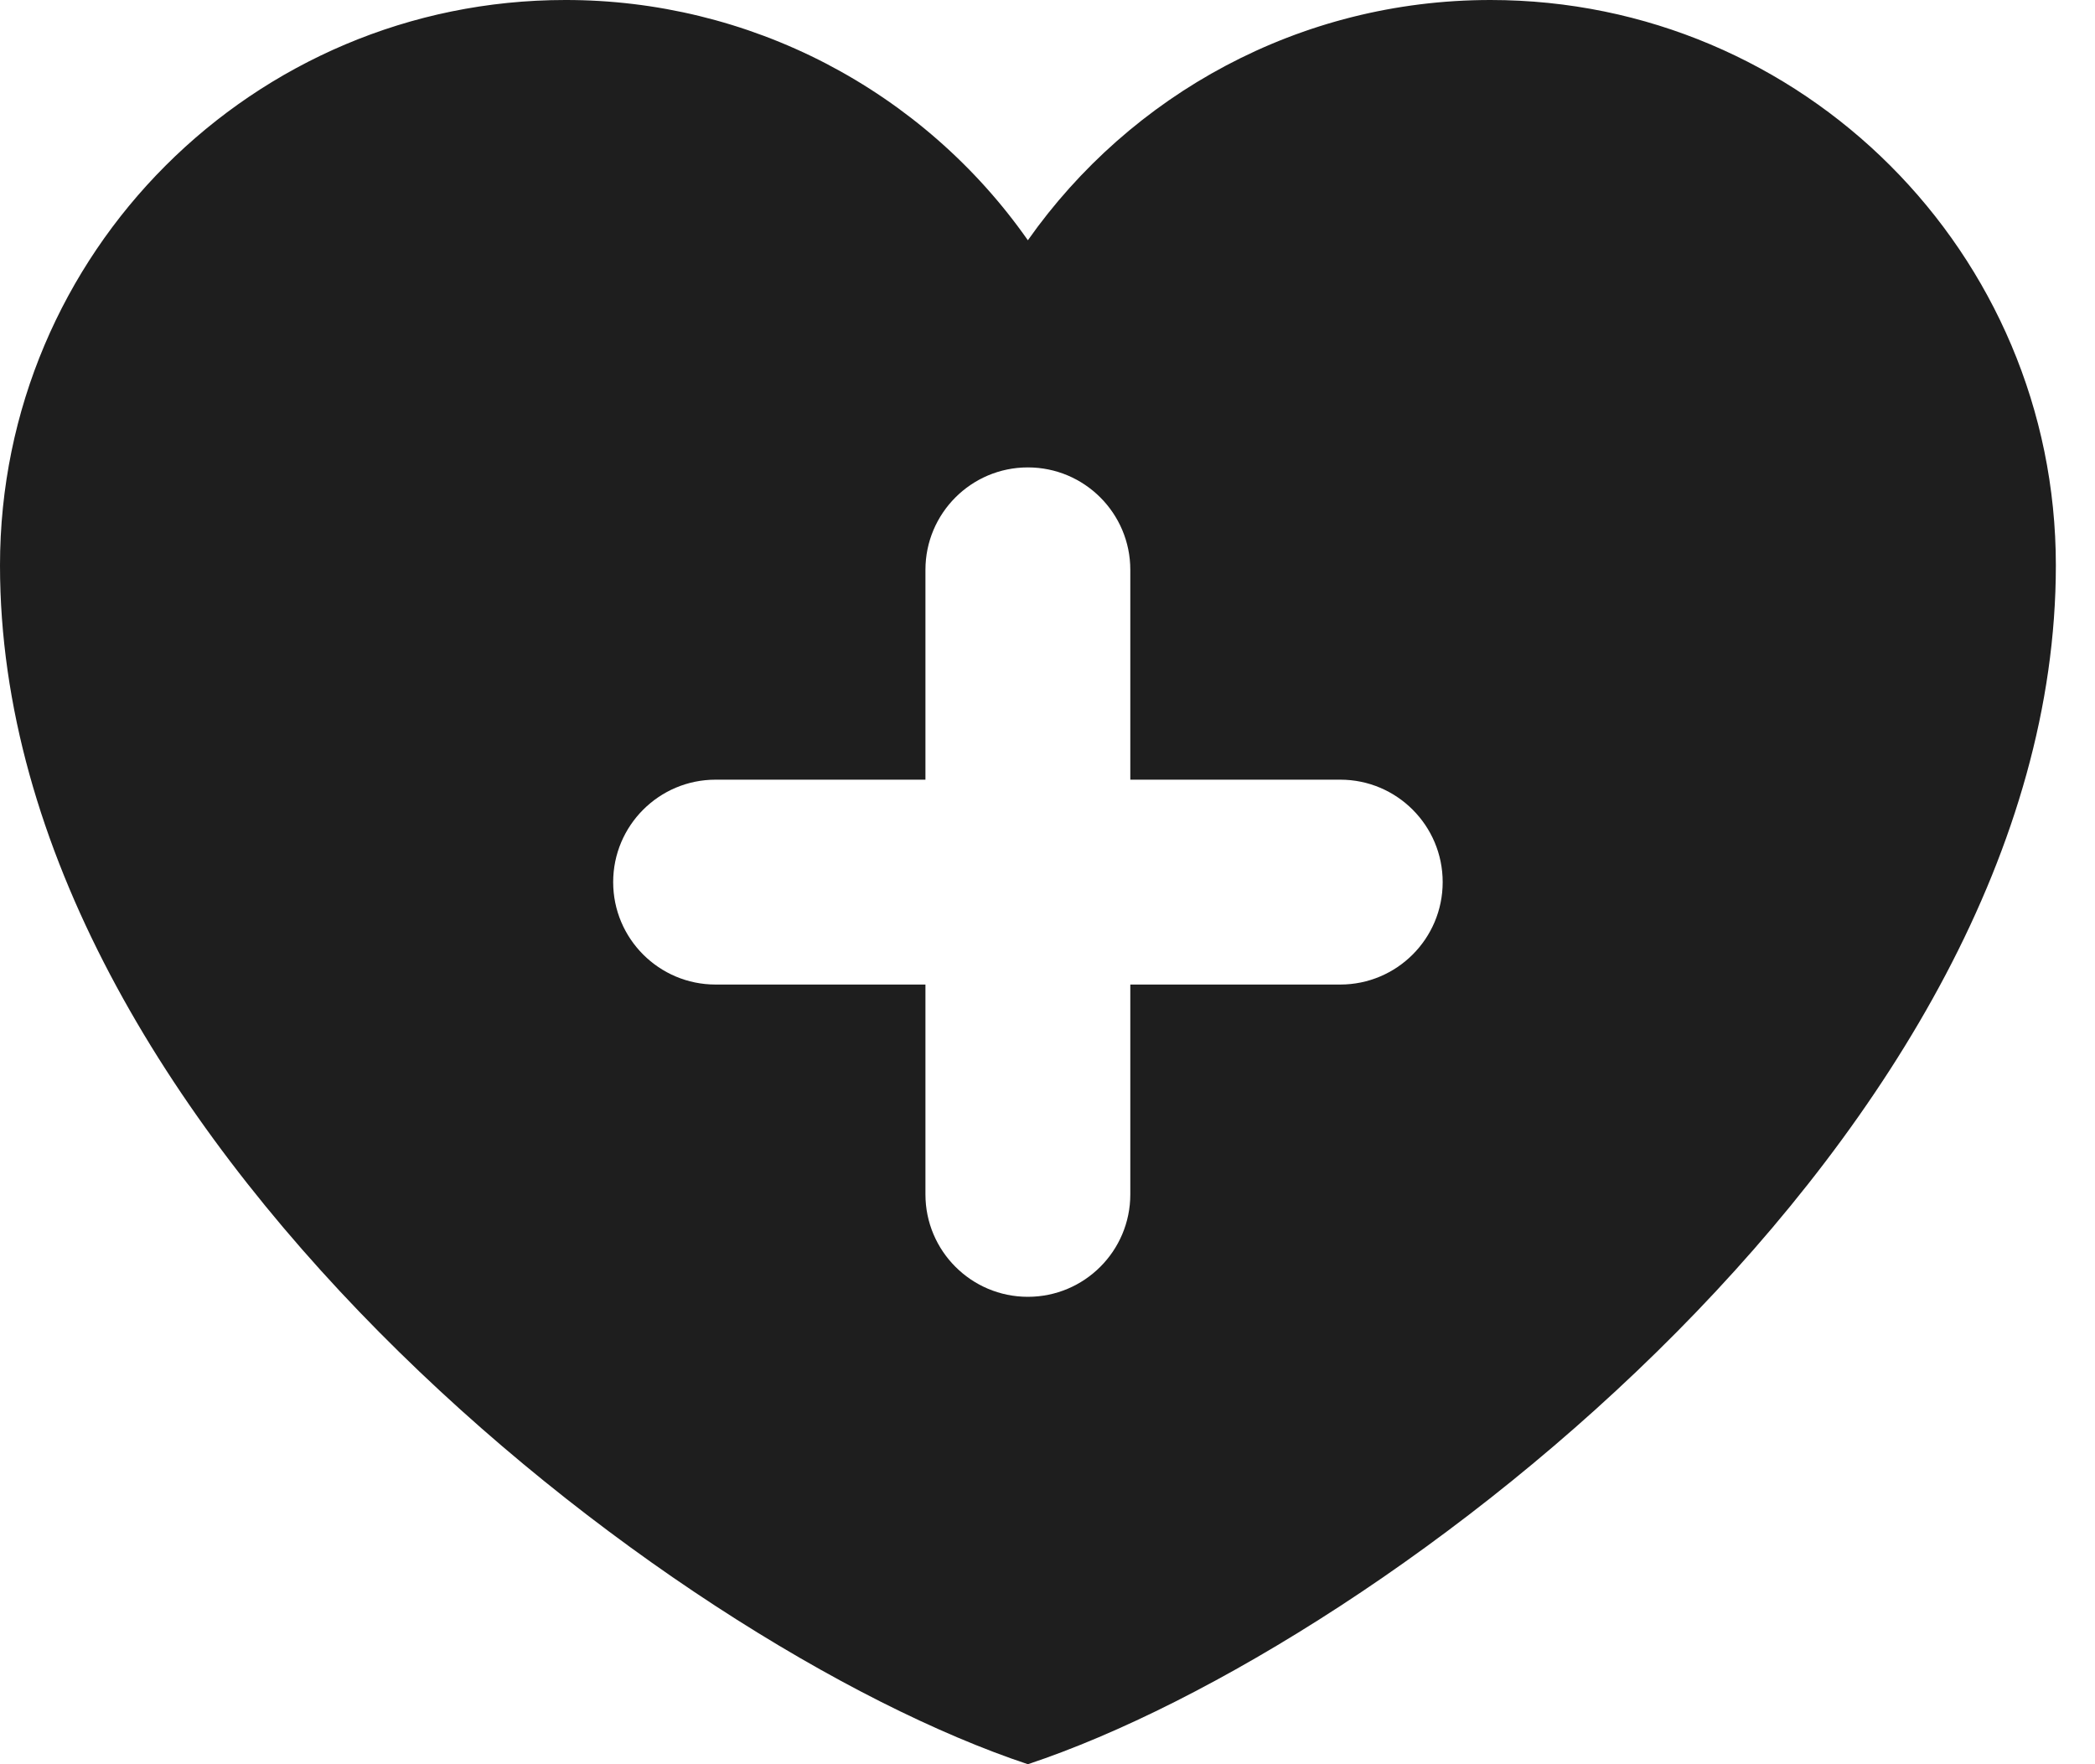
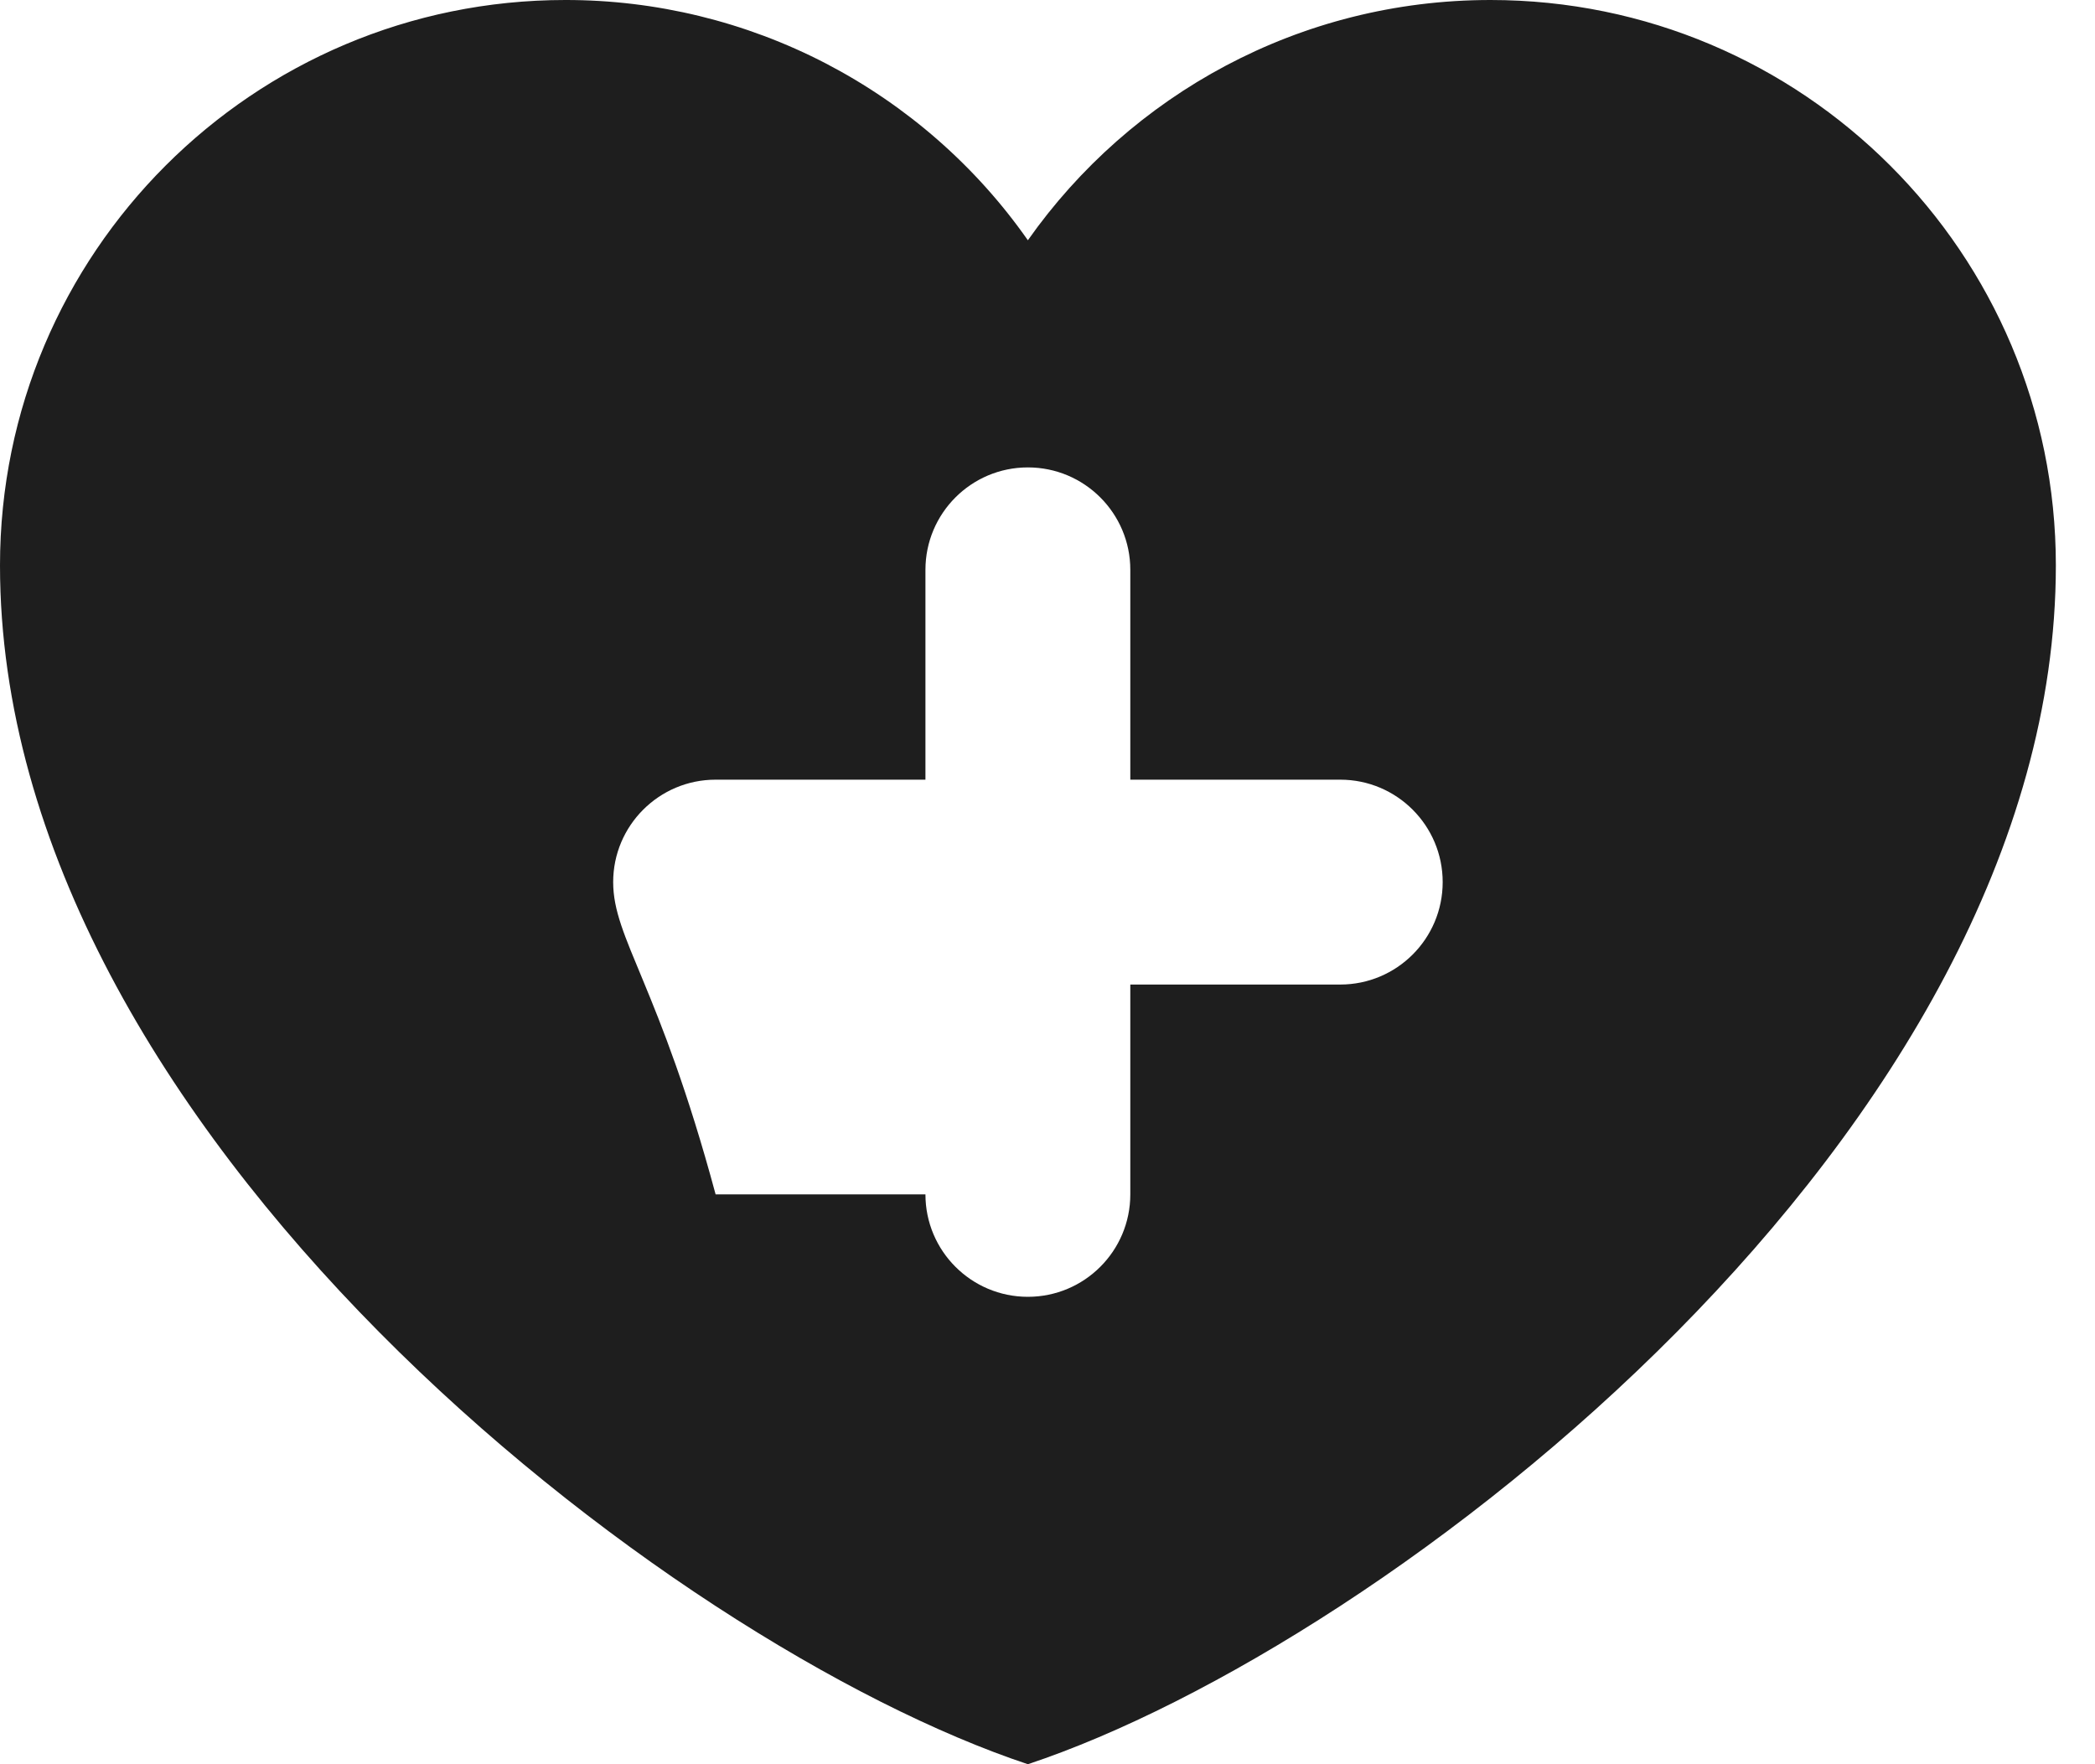
<svg xmlns="http://www.w3.org/2000/svg" width="19" height="16" viewBox="0 0 19 16" fill="none">
-   <path fill-rule="evenodd" clip-rule="evenodd" d="M0 5.127C0 2.296 2.296 1.28028e-06 5.127 1.28028e-06C5.95 -0.001 6.761 0.197 7.491 0.576C8.221 0.956 8.85 1.505 9.322 2.179C10.25 0.861 11.784 1.28028e-06 13.517 1.28028e-06C16.349 1.28028e-06 18.645 2.296 18.645 5.127C18.645 10.255 12.585 14.916 9.322 16C6.06 14.916 0 10.255 0 5.127ZM10.251 8.929V10.832C10.251 11.345 9.835 11.761 9.322 11.761C8.809 11.761 8.393 11.345 8.393 10.832V8.929H6.49C5.977 8.929 5.561 8.513 5.561 8C5.561 7.487 5.977 7.071 6.49 7.071H8.393V5.168C8.393 4.655 8.809 4.239 9.322 4.239C9.835 4.239 10.251 4.655 10.251 5.168V7.071H12.155C12.668 7.071 13.084 7.487 13.084 8C13.084 8.513 12.668 8.929 12.155 8.929H10.251Z" fill="#1E1E1E" />
+   <path fill-rule="evenodd" clip-rule="evenodd" d="M0 5.127C0 2.296 2.296 1.28028e-06 5.127 1.28028e-06C5.95 -0.001 6.761 0.197 7.491 0.576C8.221 0.956 8.85 1.505 9.322 2.179C10.25 0.861 11.784 1.28028e-06 13.517 1.28028e-06C16.349 1.28028e-06 18.645 2.296 18.645 5.127C18.645 10.255 12.585 14.916 9.322 16C6.06 14.916 0 10.255 0 5.127ZM10.251 8.929V10.832C10.251 11.345 9.835 11.761 9.322 11.761C8.809 11.761 8.393 11.345 8.393 10.832H6.49C5.977 8.929 5.561 8.513 5.561 8C5.561 7.487 5.977 7.071 6.49 7.071H8.393V5.168C8.393 4.655 8.809 4.239 9.322 4.239C9.835 4.239 10.251 4.655 10.251 5.168V7.071H12.155C12.668 7.071 13.084 7.487 13.084 8C13.084 8.513 12.668 8.929 12.155 8.929H10.251Z" fill="#1E1E1E" />
</svg>